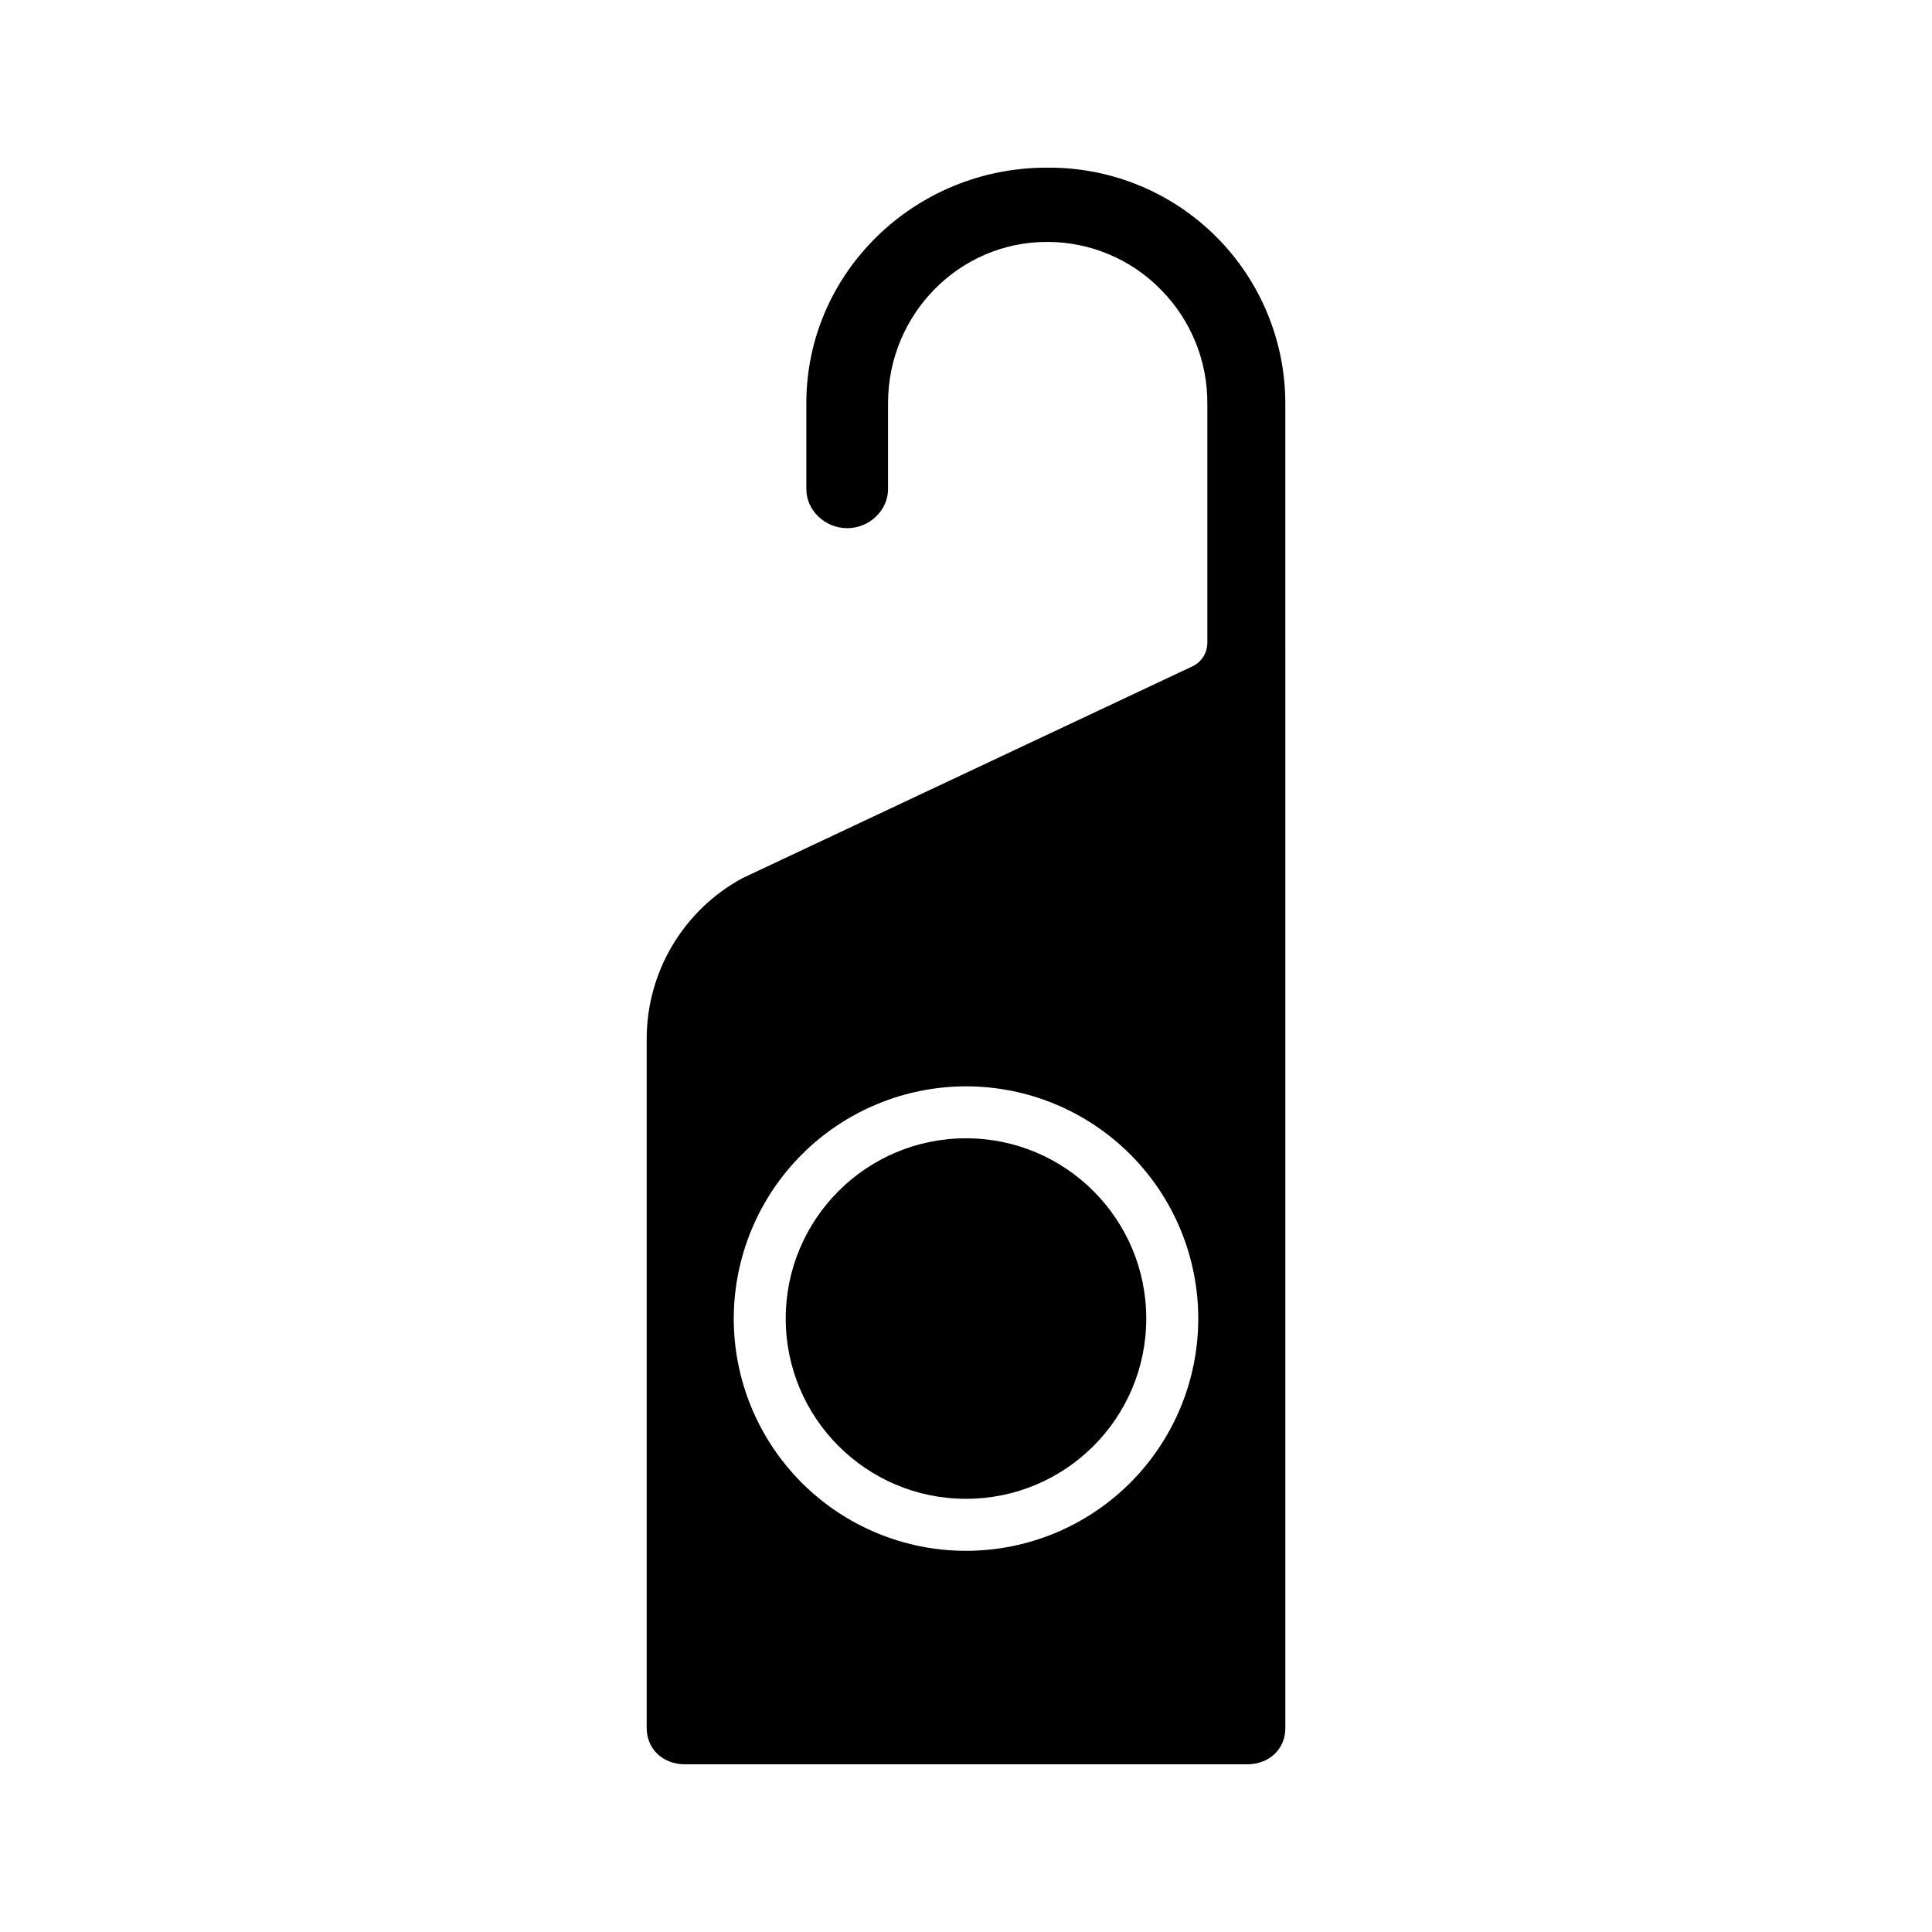
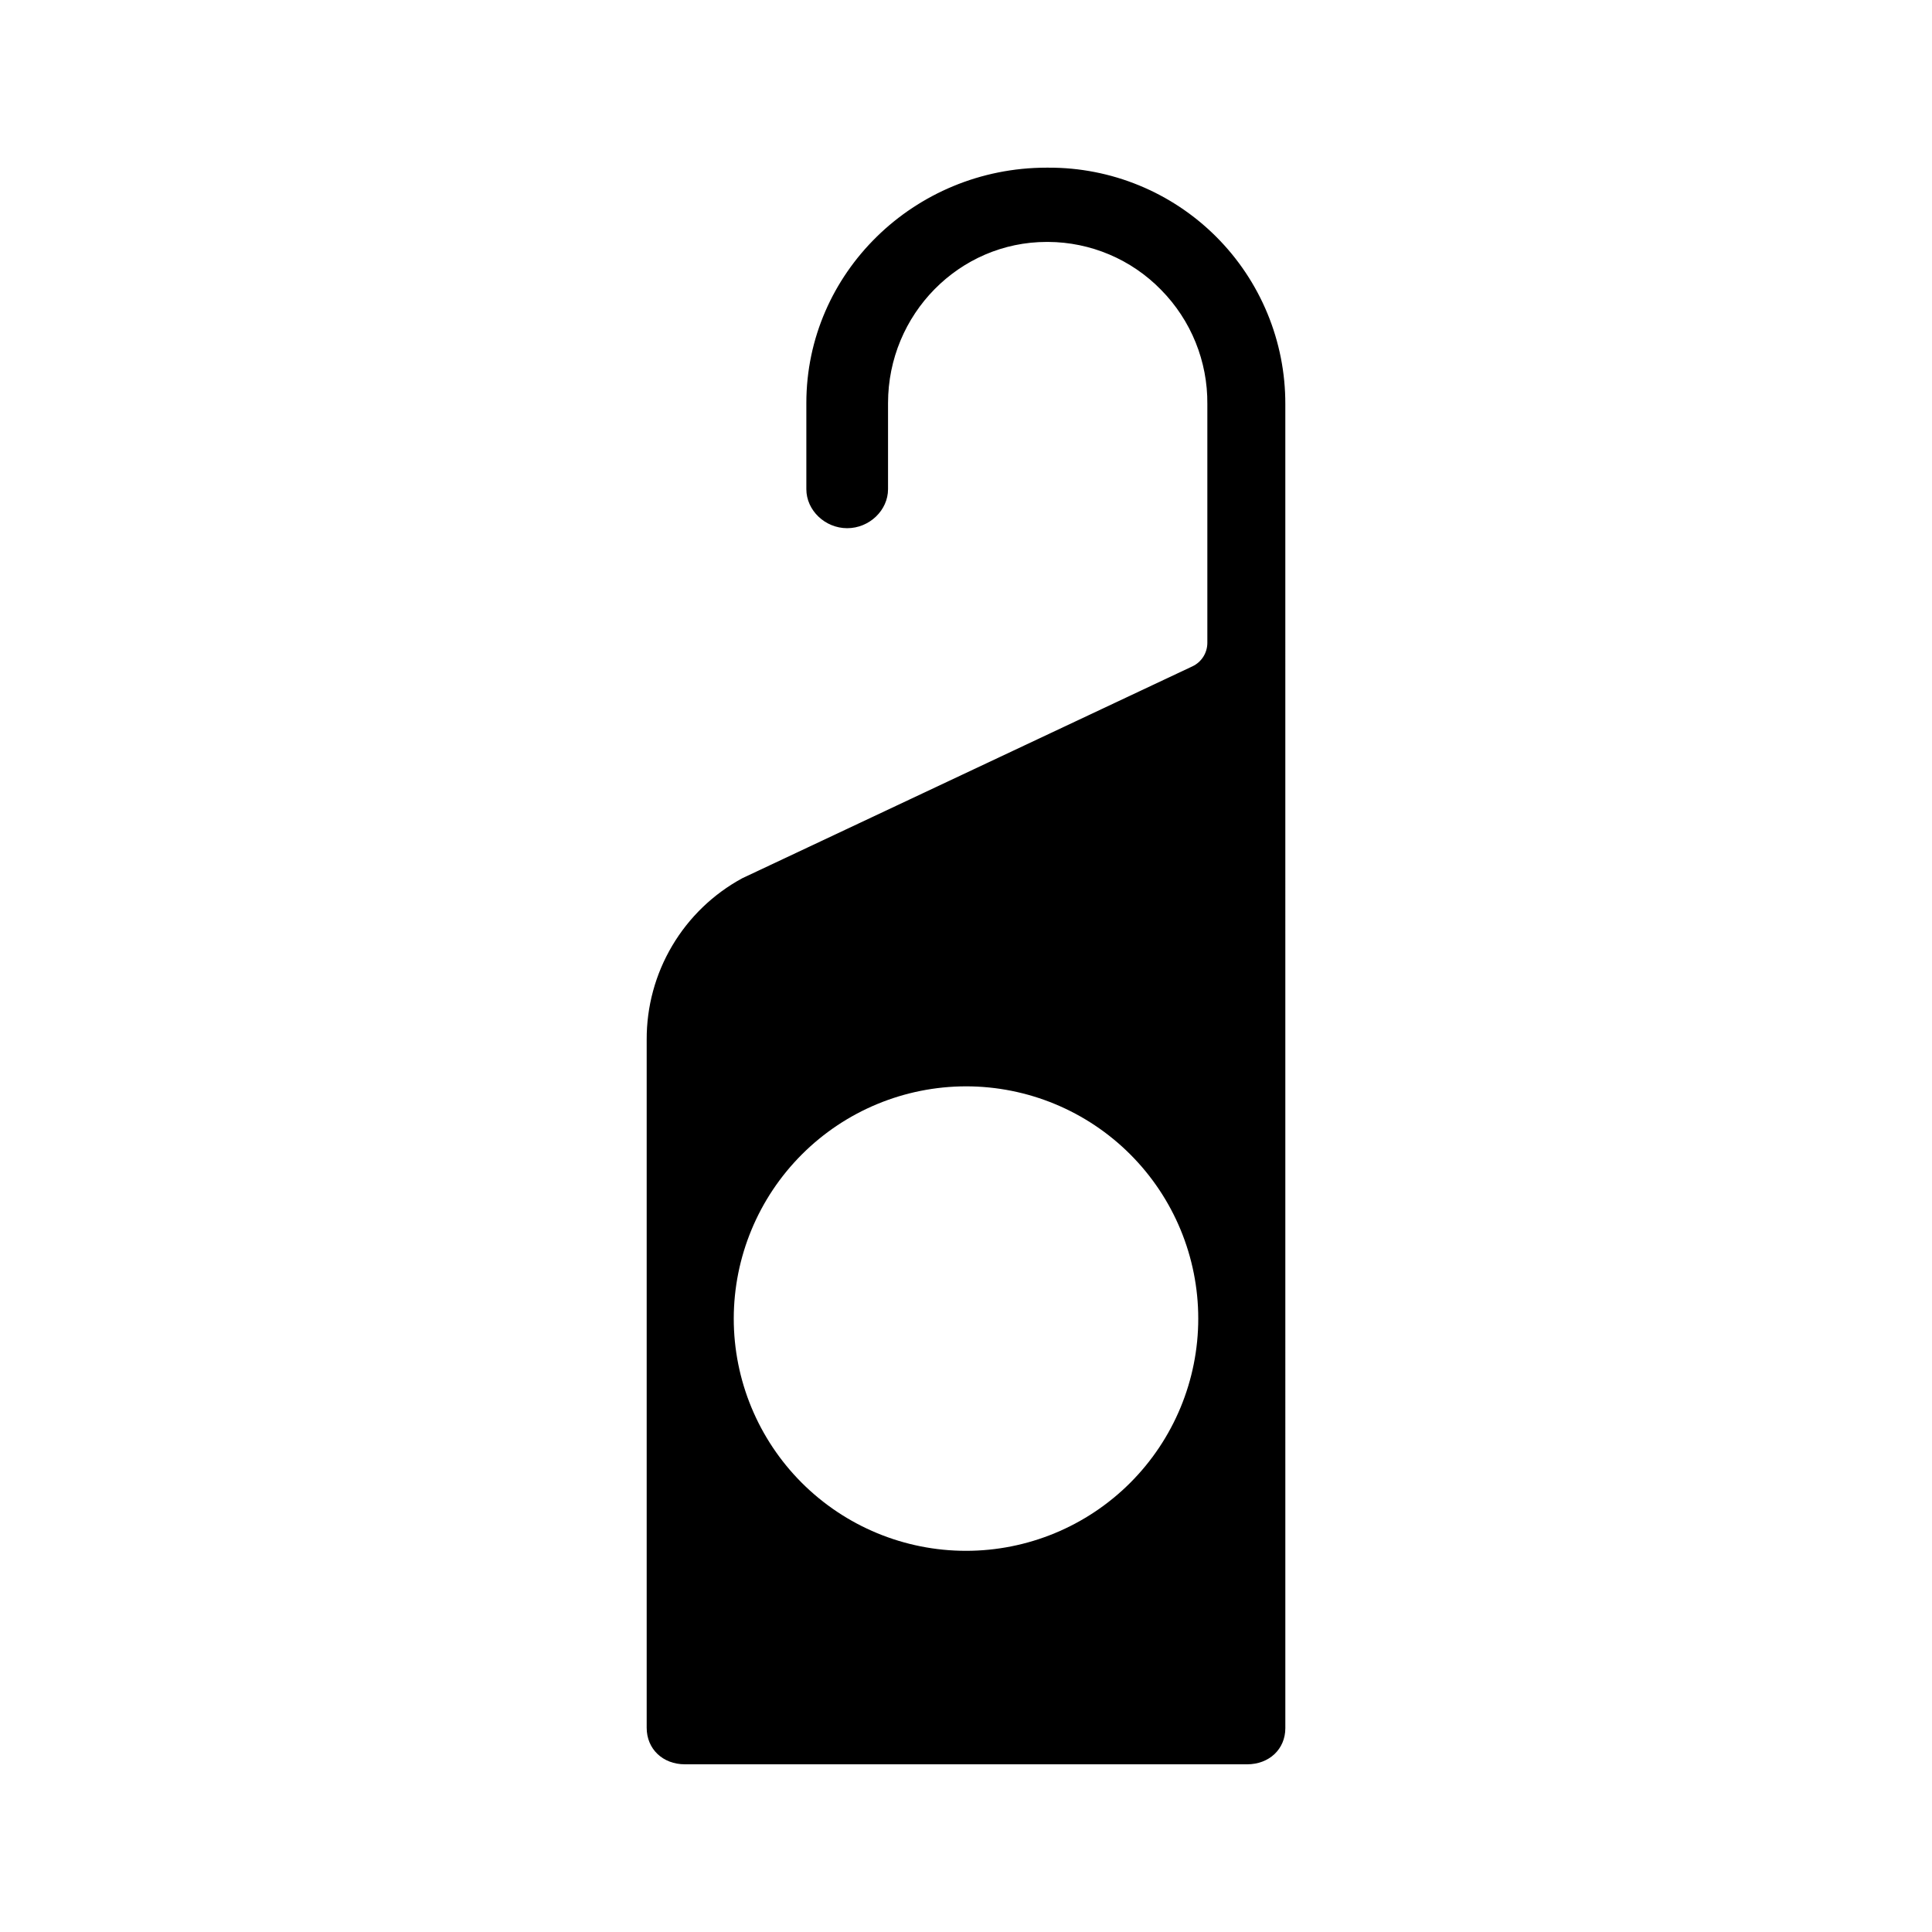
<svg xmlns="http://www.w3.org/2000/svg" fill="#000000" width="800px" height="800px" version="1.1" viewBox="144 144 512 512">
  <g>
-     <path d="m447.77 493.43c0 26.383-21.387 47.77-47.77 47.77-26.387 0-47.773-21.387-47.773-47.77 0-26.383 21.387-47.77 47.773-47.77 26.383 0 47.77 21.387 47.77 47.77" />
    <path d="m325.51 611.56h148.98c5.875 0 10.137-4.035 10.137-9.586l-0.004-350.84c0.051-16.664-6.559-32.656-18.355-44.43-11.793-11.773-27.801-18.348-44.469-18.27h-0.441c-35.105 0-63.668 27.973-63.668 62.359v22.848c0 5.609 4.957 10.336 10.824 10.336 5.867 0 10.824-4.734 10.824-10.336v-22.801c0-23.559 18.871-42.727 42.07-42.727h0.344c11.277 0.047 22.066 4.621 29.941 12.695 7.953 8.059 12.367 18.953 12.266 30.277v63.273c0 2.668-1.539 5.094-3.953 6.231l-119.3 56.156c-7.691 4.176-14.109 10.359-18.57 17.895-4.461 7.531-6.797 16.133-6.758 24.887v182.36c0 5.606 4.262 9.672 10.133 9.672zm74.492-179.67c16.32 0 31.977 6.484 43.52 18.027 11.543 11.543 18.027 27.195 18.027 43.52 0 16.324-6.484 31.977-18.027 43.52s-27.199 18.027-43.52 18.027c-16.324 0-31.98-6.484-43.523-18.027-11.543-11.543-18.027-27.195-18.027-43.52 0.02-16.316 6.512-31.961 18.051-43.5 11.535-11.539 27.18-18.027 43.5-18.047z" />
  </g>
</svg>